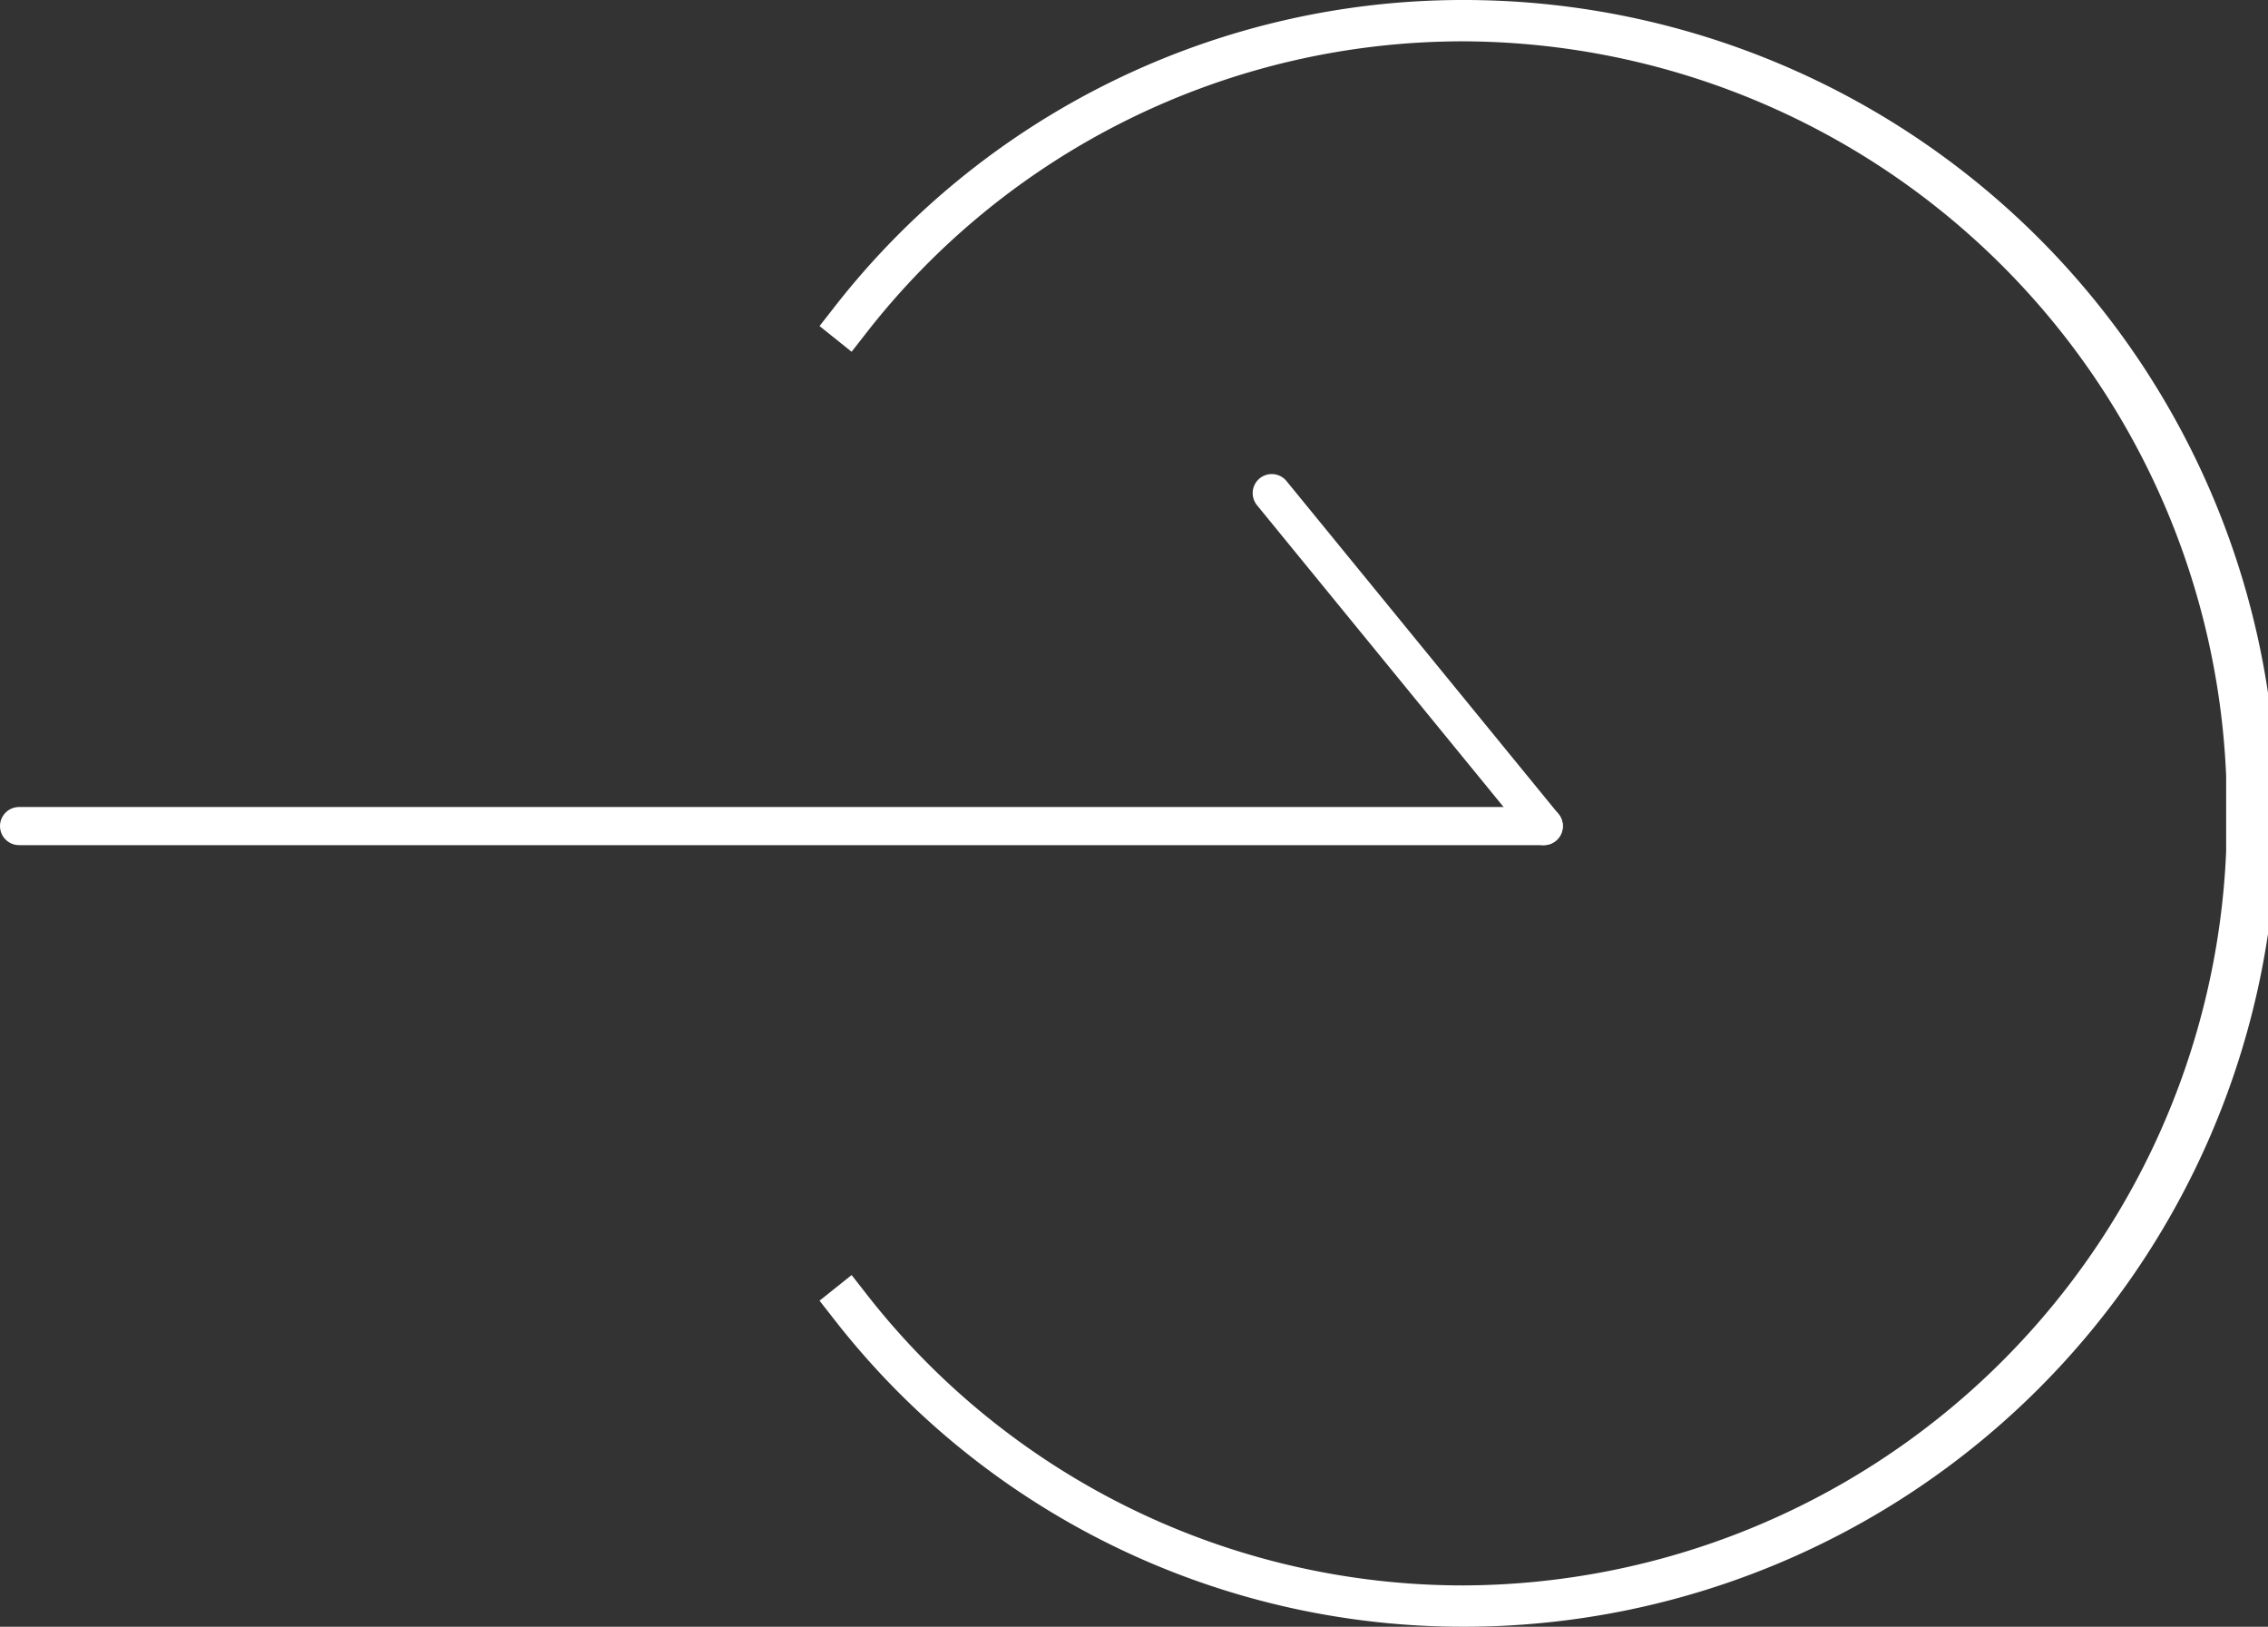
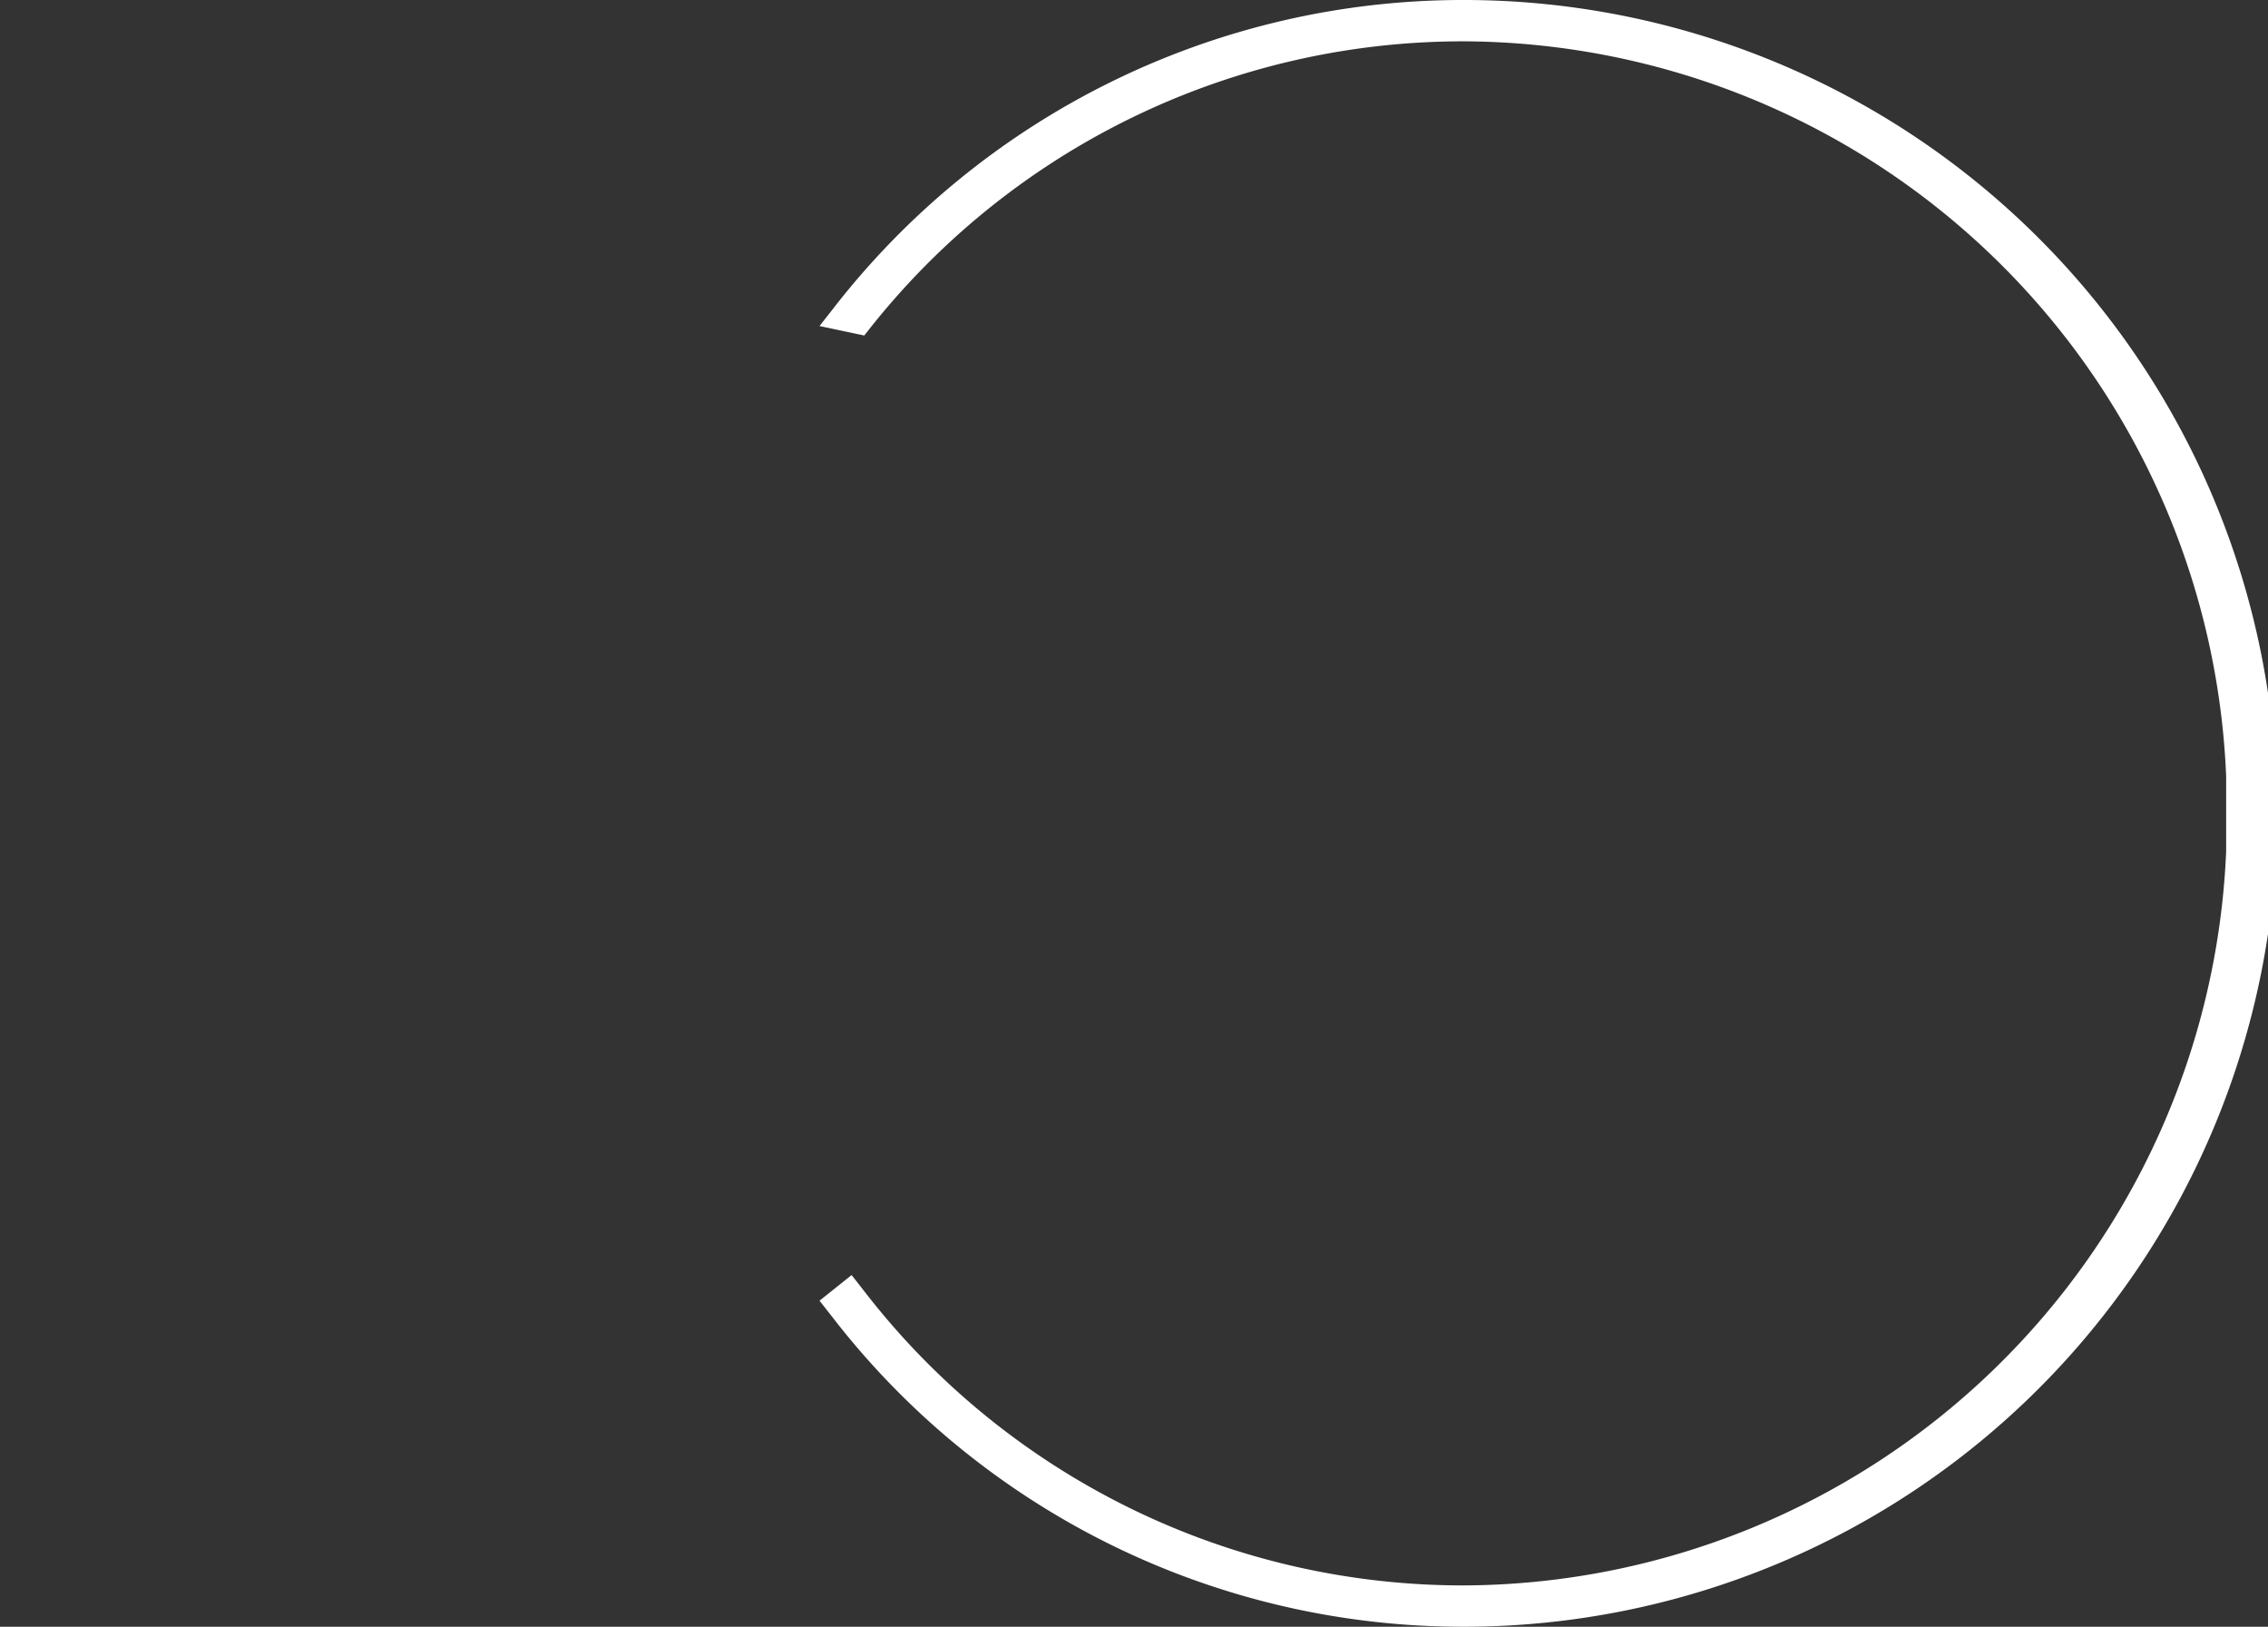
<svg xmlns="http://www.w3.org/2000/svg" width="89.25" height="64" viewBox="0 0 89.25 64">
  <rect x="0" y="0" width="89.25" height="64" fill="#333333" stroke="none" />
  <defs>
    <clipPath id="clip-path">
      <rect id="Rectangle_27" data-name="Rectangle 27" width="57" height="64" fill="#fff" />
    </clipPath>
  </defs>
  <g id="slider_arrow" data-name="slider arrow" transform="translate(0.75)">
-     <line id="Line_16" data-name="Line 16" x2="60" transform="translate(0 32.5)" fill="none" stroke="#fff" stroke-linecap="round" stroke-width="1.5" />
-     <path id="Path_69" data-name="Path 69" d="M-1.705,1.9,9,15" transform="translate(51 17.5)" fill="#fff" stroke="#fff" stroke-linecap="round" stroke-width="1.5" />
    <g id="Group_181" data-name="Group 181" transform="translate(31.5 -0.094)">
      <g id="Group_181-2" data-name="Group 181" transform="translate(0 0.094)" clip-path="url(#clip-path)">
-         <path id="Path_72" data-name="Path 72" d="M0,51.172l1.263-1.008.5.639A29.772,29.772,0,0,0,25.353,62.374a30.15,30.15,0,0,0,30-28.875V30.533a30.156,30.156,0,0,0-30-28.907A29.77,29.77,0,0,0,1.762,13.2l-.5.639L0,12.827l.5-.638A31.365,31.365,0,0,1,25.353,0a32,32,0,0,1,0,64A31.363,31.363,0,0,1,.5,51.81Z" transform="translate(0)" fill="#fff" />
+         <path id="Path_72" data-name="Path 72" d="M0,51.172l1.263-1.008.5.639A29.772,29.772,0,0,0,25.353,62.374a30.15,30.15,0,0,0,30-28.875V30.533a30.156,30.156,0,0,0-30-28.907A29.77,29.77,0,0,0,1.762,13.2L0,12.827l.5-.638A31.365,31.365,0,0,1,25.353,0a32,32,0,0,1,0,64A31.363,31.363,0,0,1,.5,51.81Z" transform="translate(0)" fill="#fff" />
      </g>
    </g>
  </g>
</svg>